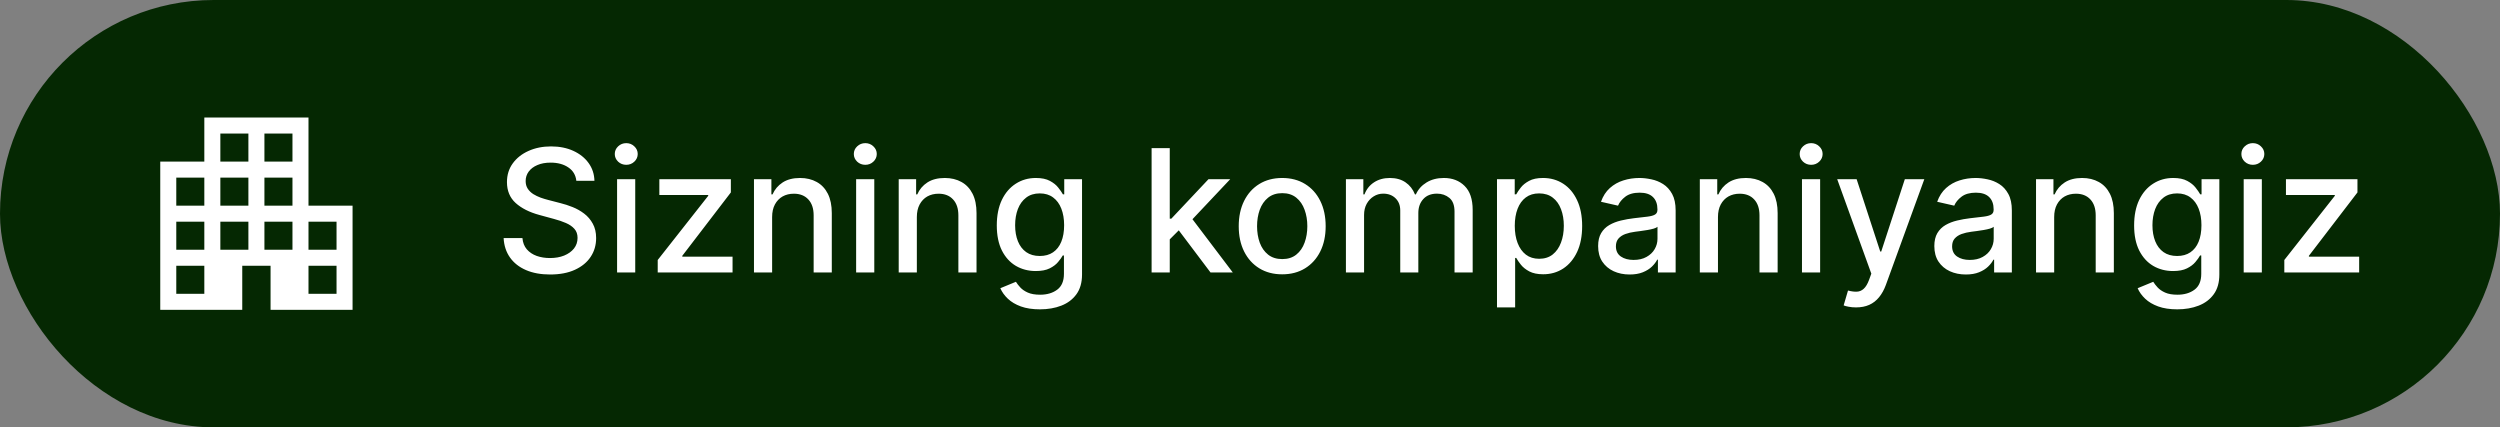
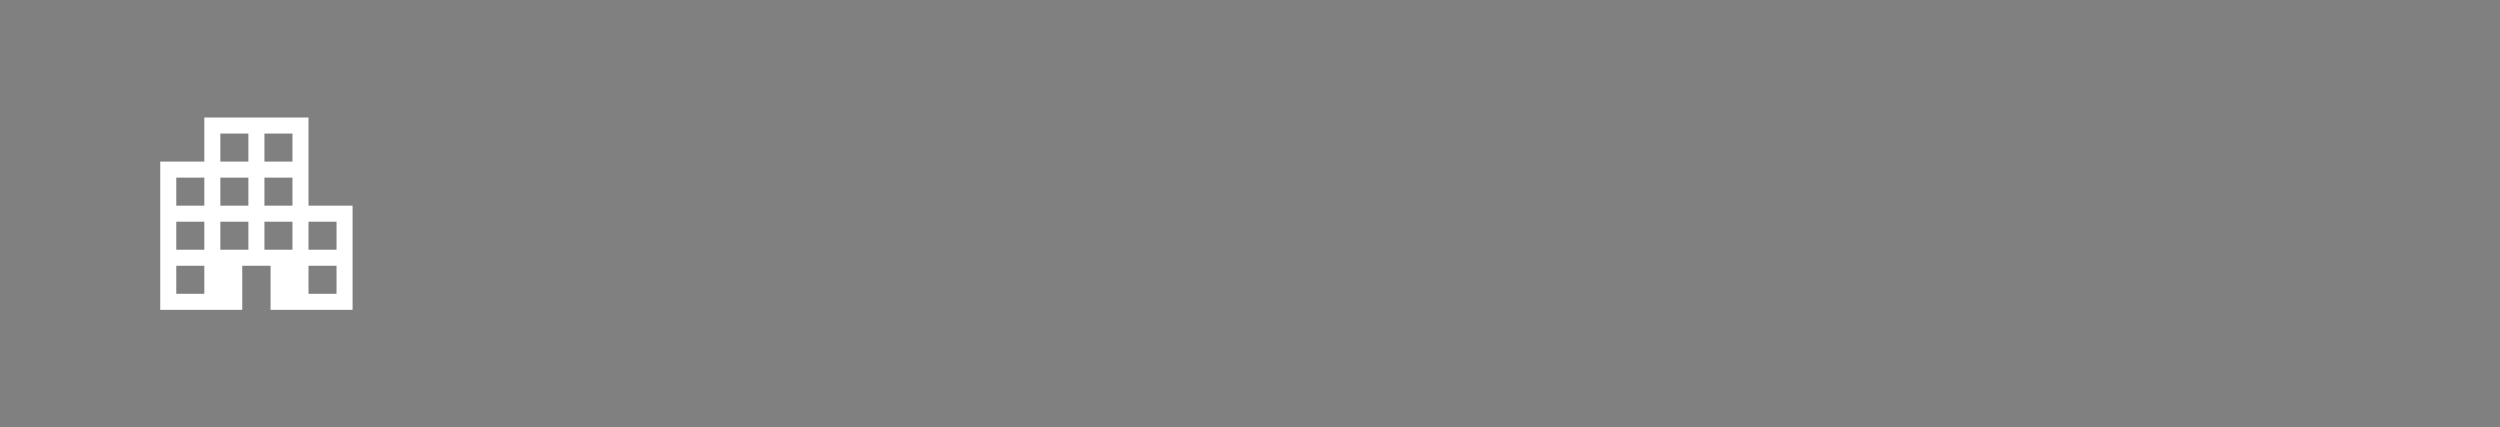
<svg xmlns="http://www.w3.org/2000/svg" width="234" height="40" viewBox="0 0 234 40" fill="none">
  <rect x="0" y="0" width="234" height="40" fill="#808080" stroke="none" />
-   <rect width="234" height="40" rx="20" fill="#052802" />
  <path d="M15 29V15.125H19.125V11H28.875V19.25H33V29H25.325V24.875H22.675V29H15ZM16.5 27.5H19.125V24.875H16.5V27.5ZM16.5 23.375H19.125V20.75H16.5V23.375ZM16.5 19.25H19.125V16.625H16.5V19.25ZM20.625 23.375H23.25V20.75H20.625V23.375ZM20.625 19.25H23.25V16.625H20.625V19.25ZM20.625 15.125H23.25V12.5H20.625V15.125ZM24.75 23.375H27.375V20.75H24.75V23.375ZM24.75 19.25H27.375V16.625H24.75V19.25ZM24.75 15.125H27.375V12.5H24.75V15.125ZM28.875 27.5H31.5V24.875H28.875V27.5ZM28.875 23.375H31.5V20.75H28.875V23.375Z" fill="white" />
-   <path d="M53.945 16.921C53.885 16.383 53.635 15.966 53.195 15.671C52.756 15.371 52.203 15.222 51.536 15.222C51.059 15.222 50.646 15.297 50.298 15.449C49.949 15.597 49.678 15.801 49.485 16.062C49.296 16.32 49.201 16.614 49.201 16.943C49.201 17.22 49.265 17.458 49.394 17.659C49.527 17.86 49.699 18.028 49.911 18.165C50.127 18.297 50.358 18.409 50.604 18.5C50.851 18.587 51.087 18.659 51.315 18.716L52.451 19.011C52.822 19.102 53.203 19.225 53.593 19.381C53.983 19.536 54.345 19.741 54.678 19.994C55.012 20.248 55.281 20.562 55.485 20.938C55.693 21.312 55.798 21.761 55.798 22.284C55.798 22.943 55.627 23.528 55.286 24.04C54.949 24.551 54.459 24.954 53.815 25.25C53.175 25.546 52.4 25.693 51.491 25.693C50.62 25.693 49.866 25.555 49.229 25.278C48.593 25.002 48.095 24.61 47.735 24.102C47.375 23.591 47.176 22.985 47.139 22.284H48.9C48.934 22.704 49.07 23.055 49.309 23.335C49.551 23.612 49.86 23.818 50.235 23.954C50.614 24.087 51.029 24.153 51.479 24.153C51.976 24.153 52.417 24.076 52.803 23.921C53.193 23.761 53.5 23.542 53.724 23.261C53.947 22.977 54.059 22.646 54.059 22.267C54.059 21.922 53.961 21.64 53.764 21.421C53.57 21.201 53.307 21.019 52.974 20.875C52.644 20.731 52.271 20.604 51.854 20.494L50.479 20.119C49.548 19.866 48.809 19.492 48.264 19C47.722 18.508 47.451 17.856 47.451 17.046C47.451 16.375 47.633 15.79 47.996 15.29C48.36 14.79 48.852 14.402 49.474 14.125C50.095 13.845 50.796 13.704 51.576 13.704C52.364 13.704 53.059 13.843 53.661 14.119C54.267 14.396 54.745 14.777 55.093 15.261C55.441 15.742 55.623 16.296 55.639 16.921H53.945ZM57.759 25.5V16.773H59.458V25.5H57.759ZM58.617 15.426C58.322 15.426 58.068 15.328 57.856 15.131C57.648 14.93 57.543 14.691 57.543 14.415C57.543 14.134 57.648 13.896 57.856 13.699C58.068 13.498 58.322 13.398 58.617 13.398C58.913 13.398 59.164 13.498 59.373 13.699C59.585 13.896 59.691 14.134 59.691 14.415C59.691 14.691 59.585 14.93 59.373 15.131C59.164 15.328 58.913 15.426 58.617 15.426ZM61.562 25.5V24.335L66.289 18.329V18.25H61.715V16.773H68.408V18.011L63.863 23.943V24.023H68.567V25.5H61.562ZM72.271 20.318V25.5H70.572V16.773H72.202V18.193H72.31C72.511 17.731 72.826 17.36 73.254 17.079C73.685 16.799 74.229 16.659 74.884 16.659C75.479 16.659 76 16.784 76.447 17.034C76.894 17.28 77.24 17.648 77.487 18.136C77.733 18.625 77.856 19.229 77.856 19.949V25.5H76.157V20.153C76.157 19.521 75.992 19.026 75.663 18.671C75.333 18.311 74.88 18.131 74.305 18.131C73.911 18.131 73.56 18.216 73.254 18.386C72.951 18.557 72.71 18.807 72.532 19.136C72.358 19.462 72.271 19.856 72.271 20.318ZM80.134 25.5V16.773H81.833V25.5H80.134ZM80.992 15.426C80.697 15.426 80.443 15.328 80.231 15.131C80.022 14.93 79.918 14.691 79.918 14.415C79.918 14.134 80.022 13.896 80.231 13.699C80.443 13.498 80.697 13.398 80.992 13.398C81.288 13.398 81.54 13.498 81.748 13.699C81.96 13.896 82.066 14.134 82.066 14.415C82.066 14.691 81.96 14.93 81.748 15.131C81.54 15.328 81.288 15.426 80.992 15.426ZM85.817 20.318V25.5H84.119V16.773H85.749V18.193H85.857C86.058 17.731 86.372 17.36 86.8 17.079C87.232 16.799 87.776 16.659 88.431 16.659C89.026 16.659 89.547 16.784 89.994 17.034C90.441 17.28 90.787 17.648 91.033 18.136C91.28 18.625 91.403 19.229 91.403 19.949V25.5H89.704V20.153C89.704 19.521 89.539 19.026 89.21 18.671C88.88 18.311 88.427 18.131 87.852 18.131C87.458 18.131 87.107 18.216 86.8 18.386C86.497 18.557 86.257 18.807 86.079 19.136C85.905 19.462 85.817 19.856 85.817 20.318ZM97.34 28.954C96.647 28.954 96.05 28.864 95.55 28.682C95.054 28.5 94.649 28.259 94.335 27.96C94.02 27.661 93.785 27.333 93.63 26.977L95.09 26.375C95.192 26.542 95.329 26.718 95.499 26.903C95.674 27.093 95.908 27.254 96.204 27.386C96.503 27.519 96.888 27.585 97.357 27.585C98.001 27.585 98.533 27.428 98.954 27.114C99.374 26.803 99.585 26.307 99.585 25.625V23.909H99.477C99.374 24.095 99.227 24.301 99.033 24.528C98.844 24.756 98.583 24.953 98.249 25.119C97.916 25.286 97.482 25.369 96.948 25.369C96.259 25.369 95.638 25.208 95.085 24.886C94.535 24.561 94.1 24.081 93.778 23.449C93.46 22.812 93.3 22.03 93.3 21.102C93.3 20.174 93.458 19.379 93.772 18.716C94.09 18.053 94.526 17.546 95.079 17.193C95.632 16.837 96.259 16.659 96.96 16.659C97.501 16.659 97.939 16.75 98.272 16.932C98.605 17.11 98.865 17.318 99.05 17.557C99.24 17.796 99.386 18.006 99.488 18.188H99.613V16.773H101.278V25.693C101.278 26.443 101.103 27.059 100.755 27.54C100.406 28.021 99.935 28.377 99.34 28.608C98.749 28.839 98.083 28.954 97.34 28.954ZM97.323 23.96C97.812 23.96 98.225 23.847 98.562 23.619C98.903 23.388 99.16 23.059 99.335 22.631C99.513 22.199 99.602 21.682 99.602 21.079C99.602 20.492 99.514 19.975 99.34 19.528C99.166 19.081 98.91 18.733 98.573 18.483C98.236 18.229 97.819 18.102 97.323 18.102C96.812 18.102 96.386 18.235 96.045 18.5C95.704 18.761 95.446 19.117 95.272 19.568C95.102 20.019 95.016 20.523 95.016 21.079C95.016 21.651 95.103 22.153 95.278 22.585C95.452 23.017 95.71 23.354 96.05 23.597C96.395 23.839 96.819 23.96 97.323 23.96ZM109.353 22.54L109.342 20.466H109.637L113.114 16.773H115.148L111.183 20.977H110.915L109.353 22.54ZM107.79 25.5V13.864H109.489V25.5H107.79ZM113.302 25.5L110.177 21.352L111.347 20.165L115.387 25.5H113.302ZM120.013 25.676C119.195 25.676 118.481 25.489 117.871 25.114C117.262 24.739 116.788 24.214 116.451 23.54C116.114 22.866 115.945 22.078 115.945 21.176C115.945 20.271 116.114 19.479 116.451 18.801C116.788 18.123 117.262 17.597 117.871 17.222C118.481 16.847 119.195 16.659 120.013 16.659C120.832 16.659 121.546 16.847 122.156 17.222C122.765 17.597 123.239 18.123 123.576 18.801C123.913 19.479 124.082 20.271 124.082 21.176C124.082 22.078 123.913 22.866 123.576 23.54C123.239 24.214 122.765 24.739 122.156 25.114C121.546 25.489 120.832 25.676 120.013 25.676ZM120.019 24.25C120.549 24.25 120.989 24.11 121.337 23.829C121.686 23.549 121.943 23.176 122.11 22.71C122.281 22.244 122.366 21.731 122.366 21.171C122.366 20.614 122.281 20.102 122.11 19.636C121.943 19.167 121.686 18.79 121.337 18.506C120.989 18.222 120.549 18.079 120.019 18.079C119.485 18.079 119.042 18.222 118.69 18.506C118.341 18.79 118.082 19.167 117.911 19.636C117.745 20.102 117.661 20.614 117.661 21.171C117.661 21.731 117.745 22.244 117.911 22.71C118.082 23.176 118.341 23.549 118.69 23.829C119.042 24.11 119.485 24.25 120.019 24.25ZM125.978 25.5V16.773H127.609V18.193H127.717C127.898 17.712 128.196 17.337 128.609 17.068C129.022 16.796 129.516 16.659 130.092 16.659C130.675 16.659 131.164 16.796 131.558 17.068C131.955 17.341 132.249 17.716 132.438 18.193H132.529C132.737 17.727 133.069 17.356 133.523 17.079C133.978 16.799 134.52 16.659 135.148 16.659C135.94 16.659 136.586 16.907 137.086 17.403C137.59 17.9 137.842 18.648 137.842 19.648V25.5H136.143V19.807C136.143 19.216 135.982 18.788 135.66 18.523C135.338 18.258 134.953 18.125 134.506 18.125C133.953 18.125 133.523 18.296 133.217 18.636C132.91 18.974 132.756 19.407 132.756 19.938V25.5H131.063V19.699C131.063 19.225 130.915 18.845 130.62 18.557C130.325 18.269 129.94 18.125 129.467 18.125C129.145 18.125 128.847 18.21 128.575 18.381C128.306 18.547 128.088 18.78 127.921 19.079C127.758 19.379 127.677 19.725 127.677 20.119V25.5H125.978ZM140.119 28.773V16.773H141.778V18.188H141.92C142.018 18.006 142.16 17.796 142.346 17.557C142.531 17.318 142.789 17.11 143.119 16.932C143.448 16.75 143.884 16.659 144.425 16.659C145.13 16.659 145.759 16.837 146.312 17.193C146.865 17.549 147.299 18.062 147.613 18.733C147.931 19.403 148.09 20.21 148.09 21.153C148.09 22.097 147.933 22.905 147.619 23.579C147.304 24.25 146.872 24.767 146.323 25.131C145.774 25.491 145.147 25.671 144.442 25.671C143.912 25.671 143.478 25.581 143.141 25.403C142.808 25.225 142.547 25.017 142.357 24.778C142.168 24.54 142.022 24.328 141.92 24.142H141.817V28.773H140.119ZM141.783 21.136C141.783 21.75 141.872 22.288 142.05 22.75C142.228 23.212 142.486 23.574 142.823 23.835C143.16 24.093 143.573 24.222 144.062 24.222C144.569 24.222 144.994 24.087 145.335 23.818C145.675 23.546 145.933 23.176 146.107 22.71C146.285 22.244 146.374 21.72 146.374 21.136C146.374 20.561 146.287 20.044 146.113 19.585C145.942 19.127 145.685 18.765 145.34 18.5C144.999 18.235 144.573 18.102 144.062 18.102C143.569 18.102 143.153 18.229 142.812 18.483C142.475 18.737 142.219 19.091 142.045 19.546C141.871 20 141.783 20.53 141.783 21.136ZM152.533 25.693C151.98 25.693 151.48 25.591 151.033 25.386C150.586 25.178 150.232 24.877 149.971 24.483C149.713 24.089 149.585 23.606 149.585 23.034C149.585 22.542 149.679 22.136 149.869 21.818C150.058 21.5 150.314 21.248 150.636 21.062C150.958 20.877 151.317 20.737 151.715 20.642C152.113 20.547 152.518 20.475 152.931 20.426C153.454 20.366 153.878 20.316 154.204 20.278C154.53 20.237 154.766 20.171 154.914 20.079C155.062 19.989 155.136 19.841 155.136 19.636V19.597C155.136 19.1 154.996 18.716 154.715 18.443C154.439 18.171 154.026 18.034 153.477 18.034C152.905 18.034 152.454 18.161 152.124 18.415C151.799 18.665 151.573 18.943 151.448 19.25L149.852 18.886C150.041 18.356 150.317 17.928 150.681 17.602C151.049 17.273 151.471 17.034 151.948 16.886C152.425 16.735 152.927 16.659 153.454 16.659C153.802 16.659 154.172 16.701 154.562 16.784C154.956 16.864 155.323 17.011 155.664 17.227C156.009 17.443 156.291 17.752 156.511 18.153C156.73 18.551 156.84 19.068 156.84 19.704V25.5H155.181V24.307H155.113C155.003 24.526 154.838 24.742 154.619 24.954C154.399 25.167 154.117 25.343 153.772 25.483C153.427 25.623 153.014 25.693 152.533 25.693ZM152.903 24.329C153.372 24.329 153.774 24.237 154.107 24.051C154.444 23.866 154.7 23.623 154.874 23.324C155.052 23.021 155.141 22.697 155.141 22.352V21.227C155.081 21.288 154.963 21.345 154.789 21.398C154.619 21.447 154.424 21.491 154.204 21.528C153.984 21.562 153.77 21.595 153.562 21.625C153.353 21.651 153.179 21.674 153.039 21.693C152.71 21.735 152.408 21.805 152.136 21.903C151.867 22.002 151.651 22.144 151.488 22.329C151.329 22.511 151.249 22.754 151.249 23.057C151.249 23.477 151.405 23.796 151.715 24.011C152.026 24.224 152.422 24.329 152.903 24.329ZM160.802 20.318V25.5H159.103V16.773H160.734V18.193H160.842C161.042 17.731 161.357 17.36 161.785 17.079C162.217 16.799 162.76 16.659 163.415 16.659C164.01 16.659 164.531 16.784 164.978 17.034C165.425 17.28 165.772 17.648 166.018 18.136C166.264 18.625 166.387 19.229 166.387 19.949V25.5H164.688V20.153C164.688 19.521 164.523 19.026 164.194 18.671C163.864 18.311 163.412 18.131 162.836 18.131C162.442 18.131 162.092 18.216 161.785 18.386C161.482 18.557 161.241 18.807 161.063 19.136C160.889 19.462 160.802 19.856 160.802 20.318ZM168.665 25.5V16.773H170.364V25.5H168.665ZM169.523 15.426C169.228 15.426 168.974 15.328 168.762 15.131C168.554 14.93 168.45 14.691 168.45 14.415C168.45 14.134 168.554 13.896 168.762 13.699C168.974 13.498 169.228 13.398 169.523 13.398C169.819 13.398 170.071 13.498 170.279 13.699C170.491 13.896 170.597 14.134 170.597 14.415C170.597 14.691 170.491 14.93 170.279 15.131C170.071 15.328 169.819 15.426 169.523 15.426ZM173.724 28.773C173.47 28.773 173.239 28.752 173.031 28.71C172.822 28.672 172.667 28.631 172.565 28.585L172.974 27.193C173.284 27.276 173.561 27.312 173.803 27.301C174.046 27.29 174.26 27.199 174.445 27.028C174.635 26.858 174.801 26.579 174.945 26.193L175.156 25.614L171.962 16.773H173.781L175.991 23.546H176.082L178.292 16.773H180.116L176.519 26.665C176.353 27.119 176.14 27.504 175.883 27.818C175.625 28.136 175.318 28.375 174.962 28.534C174.606 28.693 174.193 28.773 173.724 28.773ZM184.002 25.693C183.449 25.693 182.949 25.591 182.502 25.386C182.055 25.178 181.701 24.877 181.44 24.483C181.182 24.089 181.053 23.606 181.053 23.034C181.053 22.542 181.148 22.136 181.337 21.818C181.527 21.5 181.782 21.248 182.104 21.062C182.426 20.877 182.786 20.737 183.184 20.642C183.582 20.547 183.987 20.475 184.4 20.426C184.923 20.366 185.347 20.316 185.673 20.278C185.998 20.237 186.235 20.171 186.383 20.079C186.531 19.989 186.604 19.841 186.604 19.636V19.597C186.604 19.1 186.464 18.716 186.184 18.443C185.907 18.171 185.495 18.034 184.945 18.034C184.373 18.034 183.923 18.161 183.593 18.415C183.267 18.665 183.042 18.943 182.917 19.25L181.32 18.886C181.51 18.356 181.786 17.928 182.15 17.602C182.517 17.273 182.94 17.034 183.417 16.886C183.894 16.735 184.396 16.659 184.923 16.659C185.271 16.659 185.64 16.701 186.031 16.784C186.424 16.864 186.792 17.011 187.133 17.227C187.478 17.443 187.76 17.752 187.979 18.153C188.199 18.551 188.309 19.068 188.309 19.704V25.5H186.65V24.307H186.582C186.472 24.526 186.307 24.742 186.087 24.954C185.868 25.167 185.585 25.343 185.241 25.483C184.896 25.623 184.483 25.693 184.002 25.693ZM184.371 24.329C184.841 24.329 185.243 24.237 185.576 24.051C185.913 23.866 186.169 23.623 186.343 23.324C186.521 23.021 186.61 22.697 186.61 22.352V21.227C186.549 21.288 186.432 21.345 186.258 21.398C186.087 21.447 185.892 21.491 185.673 21.528C185.453 21.562 185.239 21.595 185.031 21.625C184.822 21.651 184.648 21.674 184.508 21.693C184.178 21.735 183.877 21.805 183.604 21.903C183.335 22.002 183.12 22.144 182.957 22.329C182.798 22.511 182.718 22.754 182.718 23.057C182.718 23.477 182.873 23.796 183.184 24.011C183.495 24.224 183.89 24.329 184.371 24.329ZM192.271 20.318V25.5H190.572V16.773H192.202V18.193H192.31C192.511 17.731 192.826 17.36 193.254 17.079C193.685 16.799 194.229 16.659 194.884 16.659C195.479 16.659 196 16.784 196.447 17.034C196.894 17.28 197.24 17.648 197.487 18.136C197.733 18.625 197.856 19.229 197.856 19.949V25.5H196.157V20.153C196.157 19.521 195.992 19.026 195.663 18.671C195.333 18.311 194.88 18.131 194.305 18.131C193.911 18.131 193.56 18.216 193.254 18.386C192.951 18.557 192.71 18.807 192.532 19.136C192.358 19.462 192.271 19.856 192.271 20.318ZM203.793 28.954C203.1 28.954 202.504 28.864 202.004 28.682C201.507 28.5 201.102 28.259 200.788 27.96C200.473 27.661 200.238 27.333 200.083 26.977L201.543 26.375C201.646 26.542 201.782 26.718 201.952 26.903C202.127 27.093 202.362 27.254 202.657 27.386C202.956 27.519 203.341 27.585 203.81 27.585C204.454 27.585 204.987 27.428 205.407 27.114C205.827 26.803 206.038 26.307 206.038 25.625V23.909H205.93C205.827 24.095 205.68 24.301 205.487 24.528C205.297 24.756 205.036 24.953 204.702 25.119C204.369 25.286 203.935 25.369 203.401 25.369C202.712 25.369 202.091 25.208 201.538 24.886C200.988 24.561 200.553 24.081 200.231 23.449C199.913 22.812 199.754 22.03 199.754 21.102C199.754 20.174 199.911 19.379 200.225 18.716C200.543 18.053 200.979 17.546 201.532 17.193C202.085 16.837 202.712 16.659 203.413 16.659C203.954 16.659 204.392 16.75 204.725 16.932C205.058 17.11 205.318 17.318 205.504 17.557C205.693 17.796 205.839 18.006 205.941 18.188H206.066V16.773H207.731V25.693C207.731 26.443 207.557 27.059 207.208 27.54C206.86 28.021 206.388 28.377 205.793 28.608C205.202 28.839 204.536 28.954 203.793 28.954ZM203.776 23.96C204.265 23.96 204.678 23.847 205.015 23.619C205.356 23.388 205.613 23.059 205.788 22.631C205.966 22.199 206.055 21.682 206.055 21.079C206.055 20.492 205.968 19.975 205.793 19.528C205.619 19.081 205.363 18.733 205.026 18.483C204.689 18.229 204.272 18.102 203.776 18.102C203.265 18.102 202.839 18.235 202.498 18.5C202.157 18.761 201.899 19.117 201.725 19.568C201.555 20.019 201.469 20.523 201.469 21.079C201.469 21.651 201.557 22.153 201.731 22.585C201.905 23.017 202.163 23.354 202.504 23.597C202.848 23.839 203.272 23.96 203.776 23.96ZM210.009 25.5V16.773H211.708V25.5H210.009ZM210.867 15.426C210.572 15.426 210.318 15.328 210.106 15.131C209.897 14.93 209.793 14.691 209.793 14.415C209.793 14.134 209.897 13.896 210.106 13.699C210.318 13.498 210.572 13.398 210.867 13.398C211.163 13.398 211.415 13.498 211.623 13.699C211.835 13.896 211.941 14.134 211.941 14.415C211.941 14.691 211.835 14.93 211.623 15.131C211.415 15.328 211.163 15.426 210.867 15.426ZM213.812 25.5V24.335L218.539 18.329V18.25H213.965V16.773H220.658V18.011L216.113 23.943V24.023H220.817V25.5H213.812Z" fill="white" />
</svg>